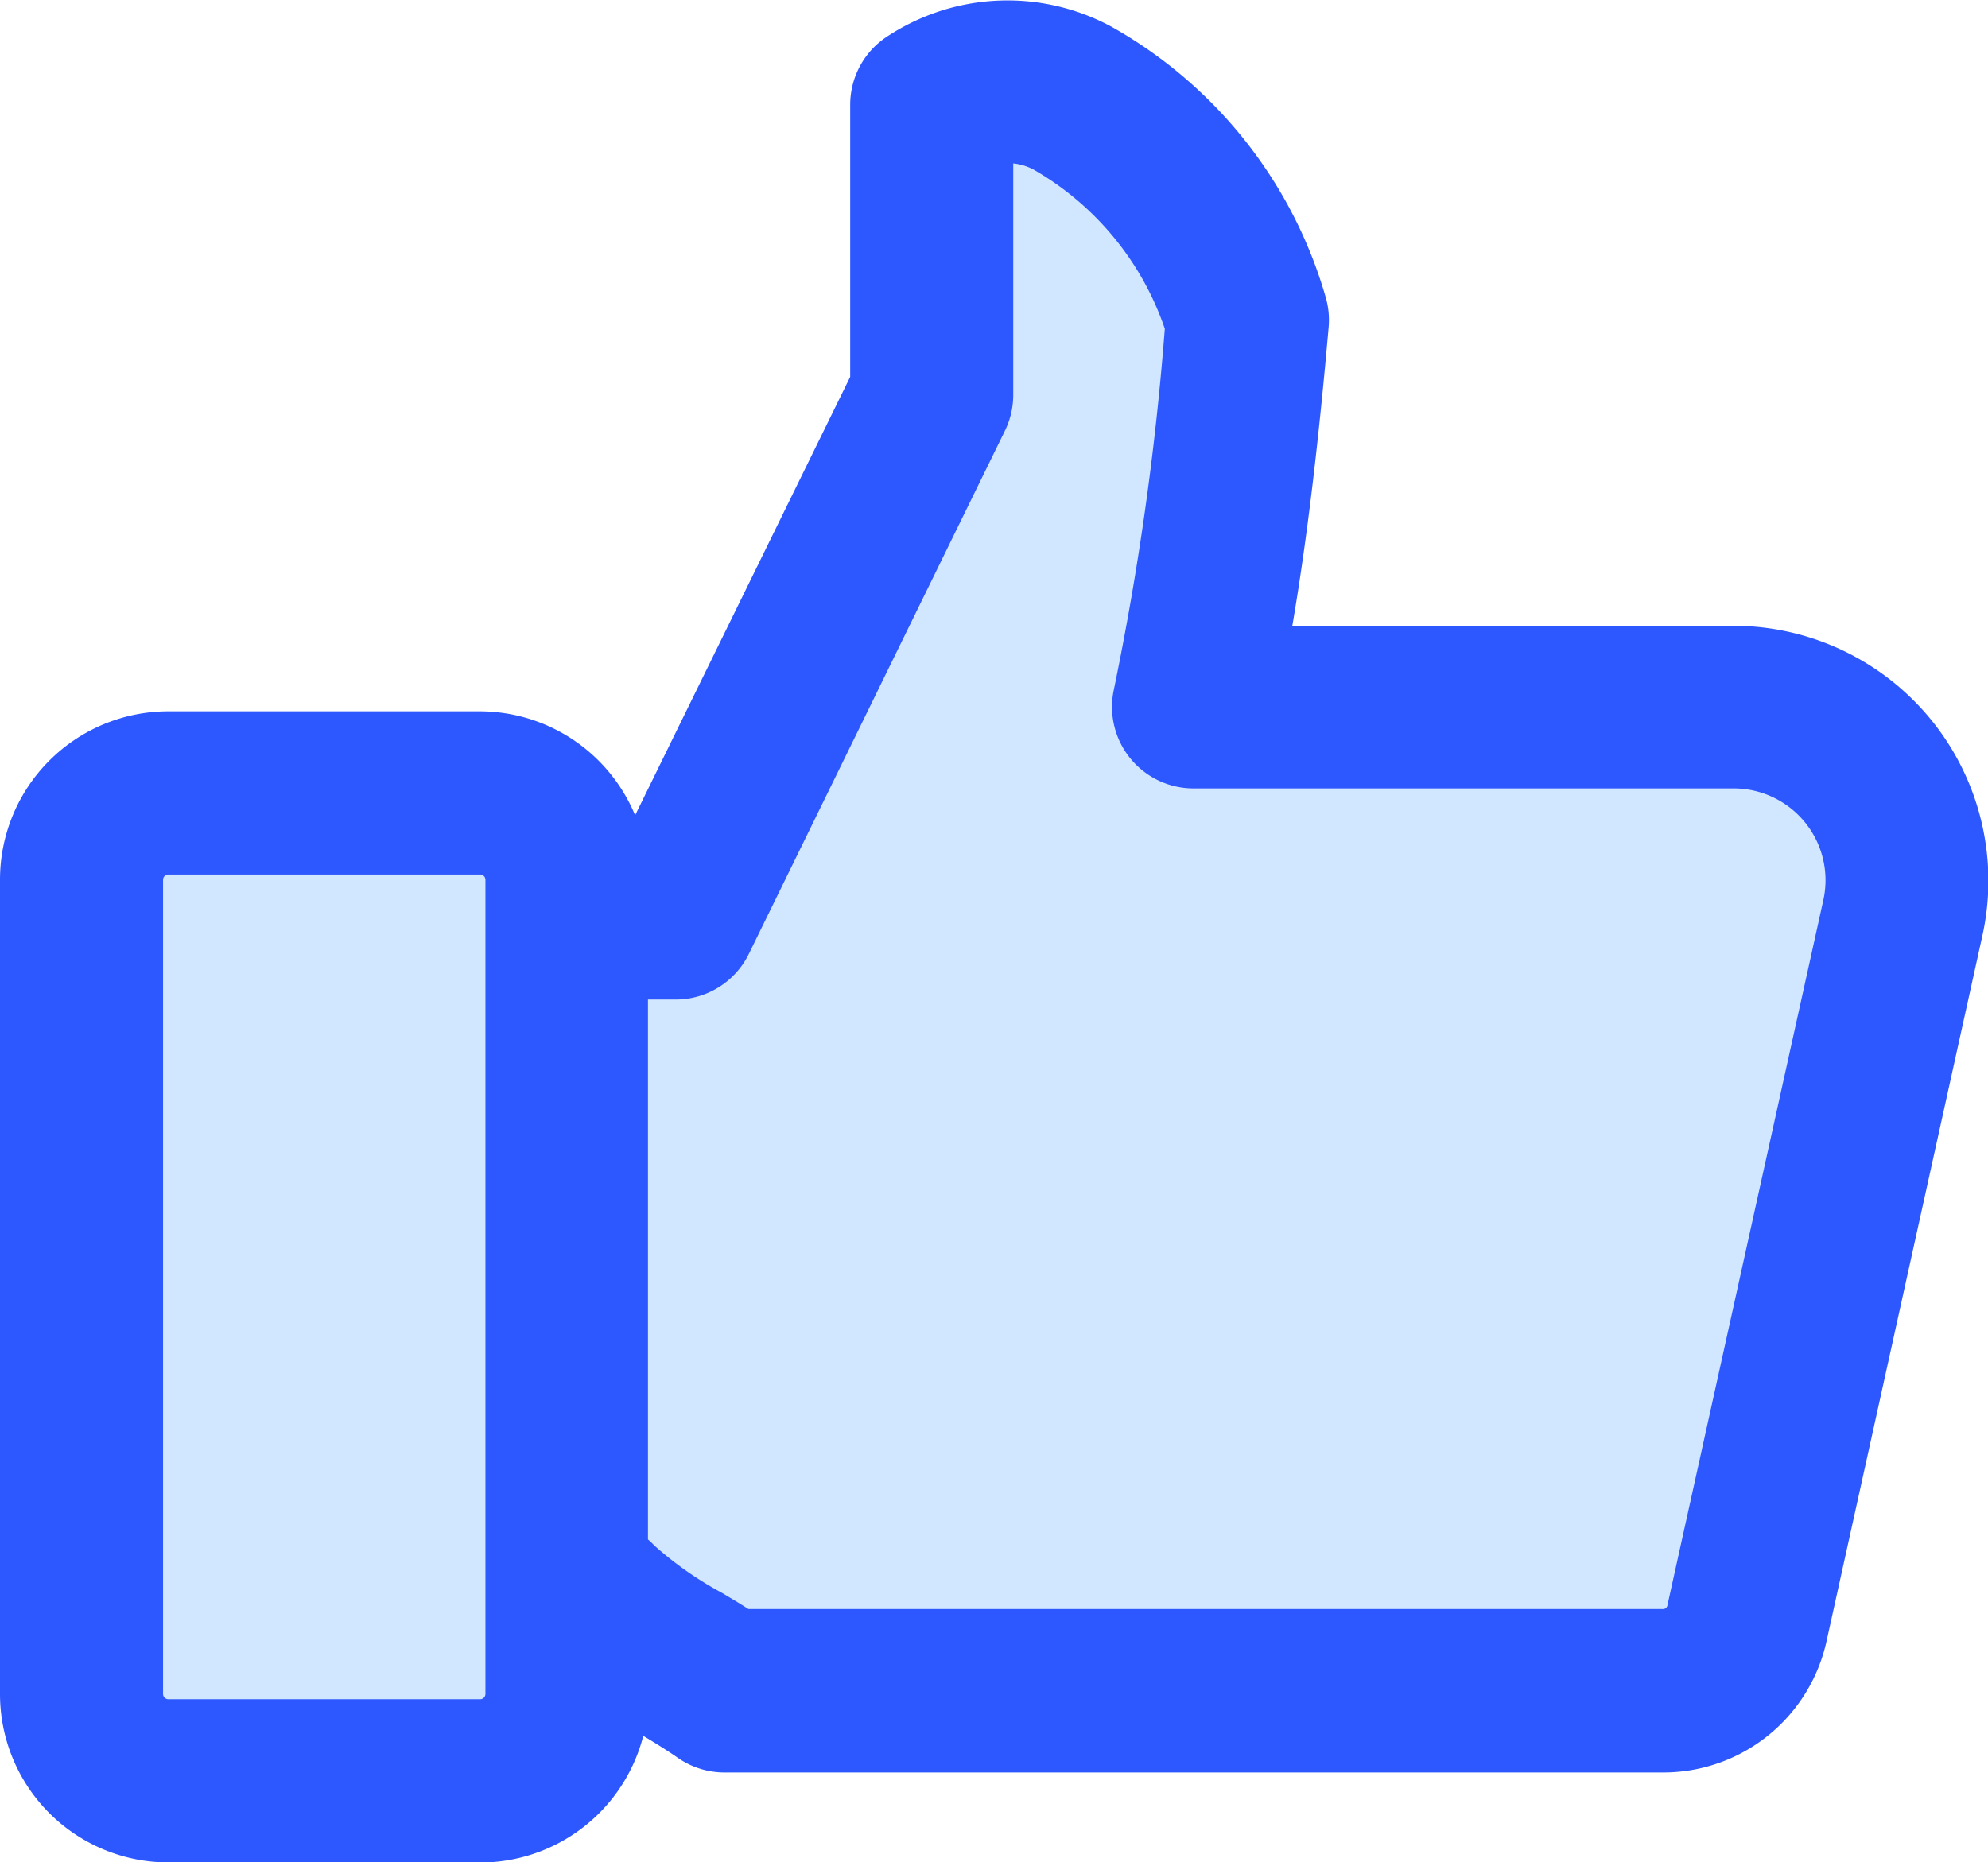
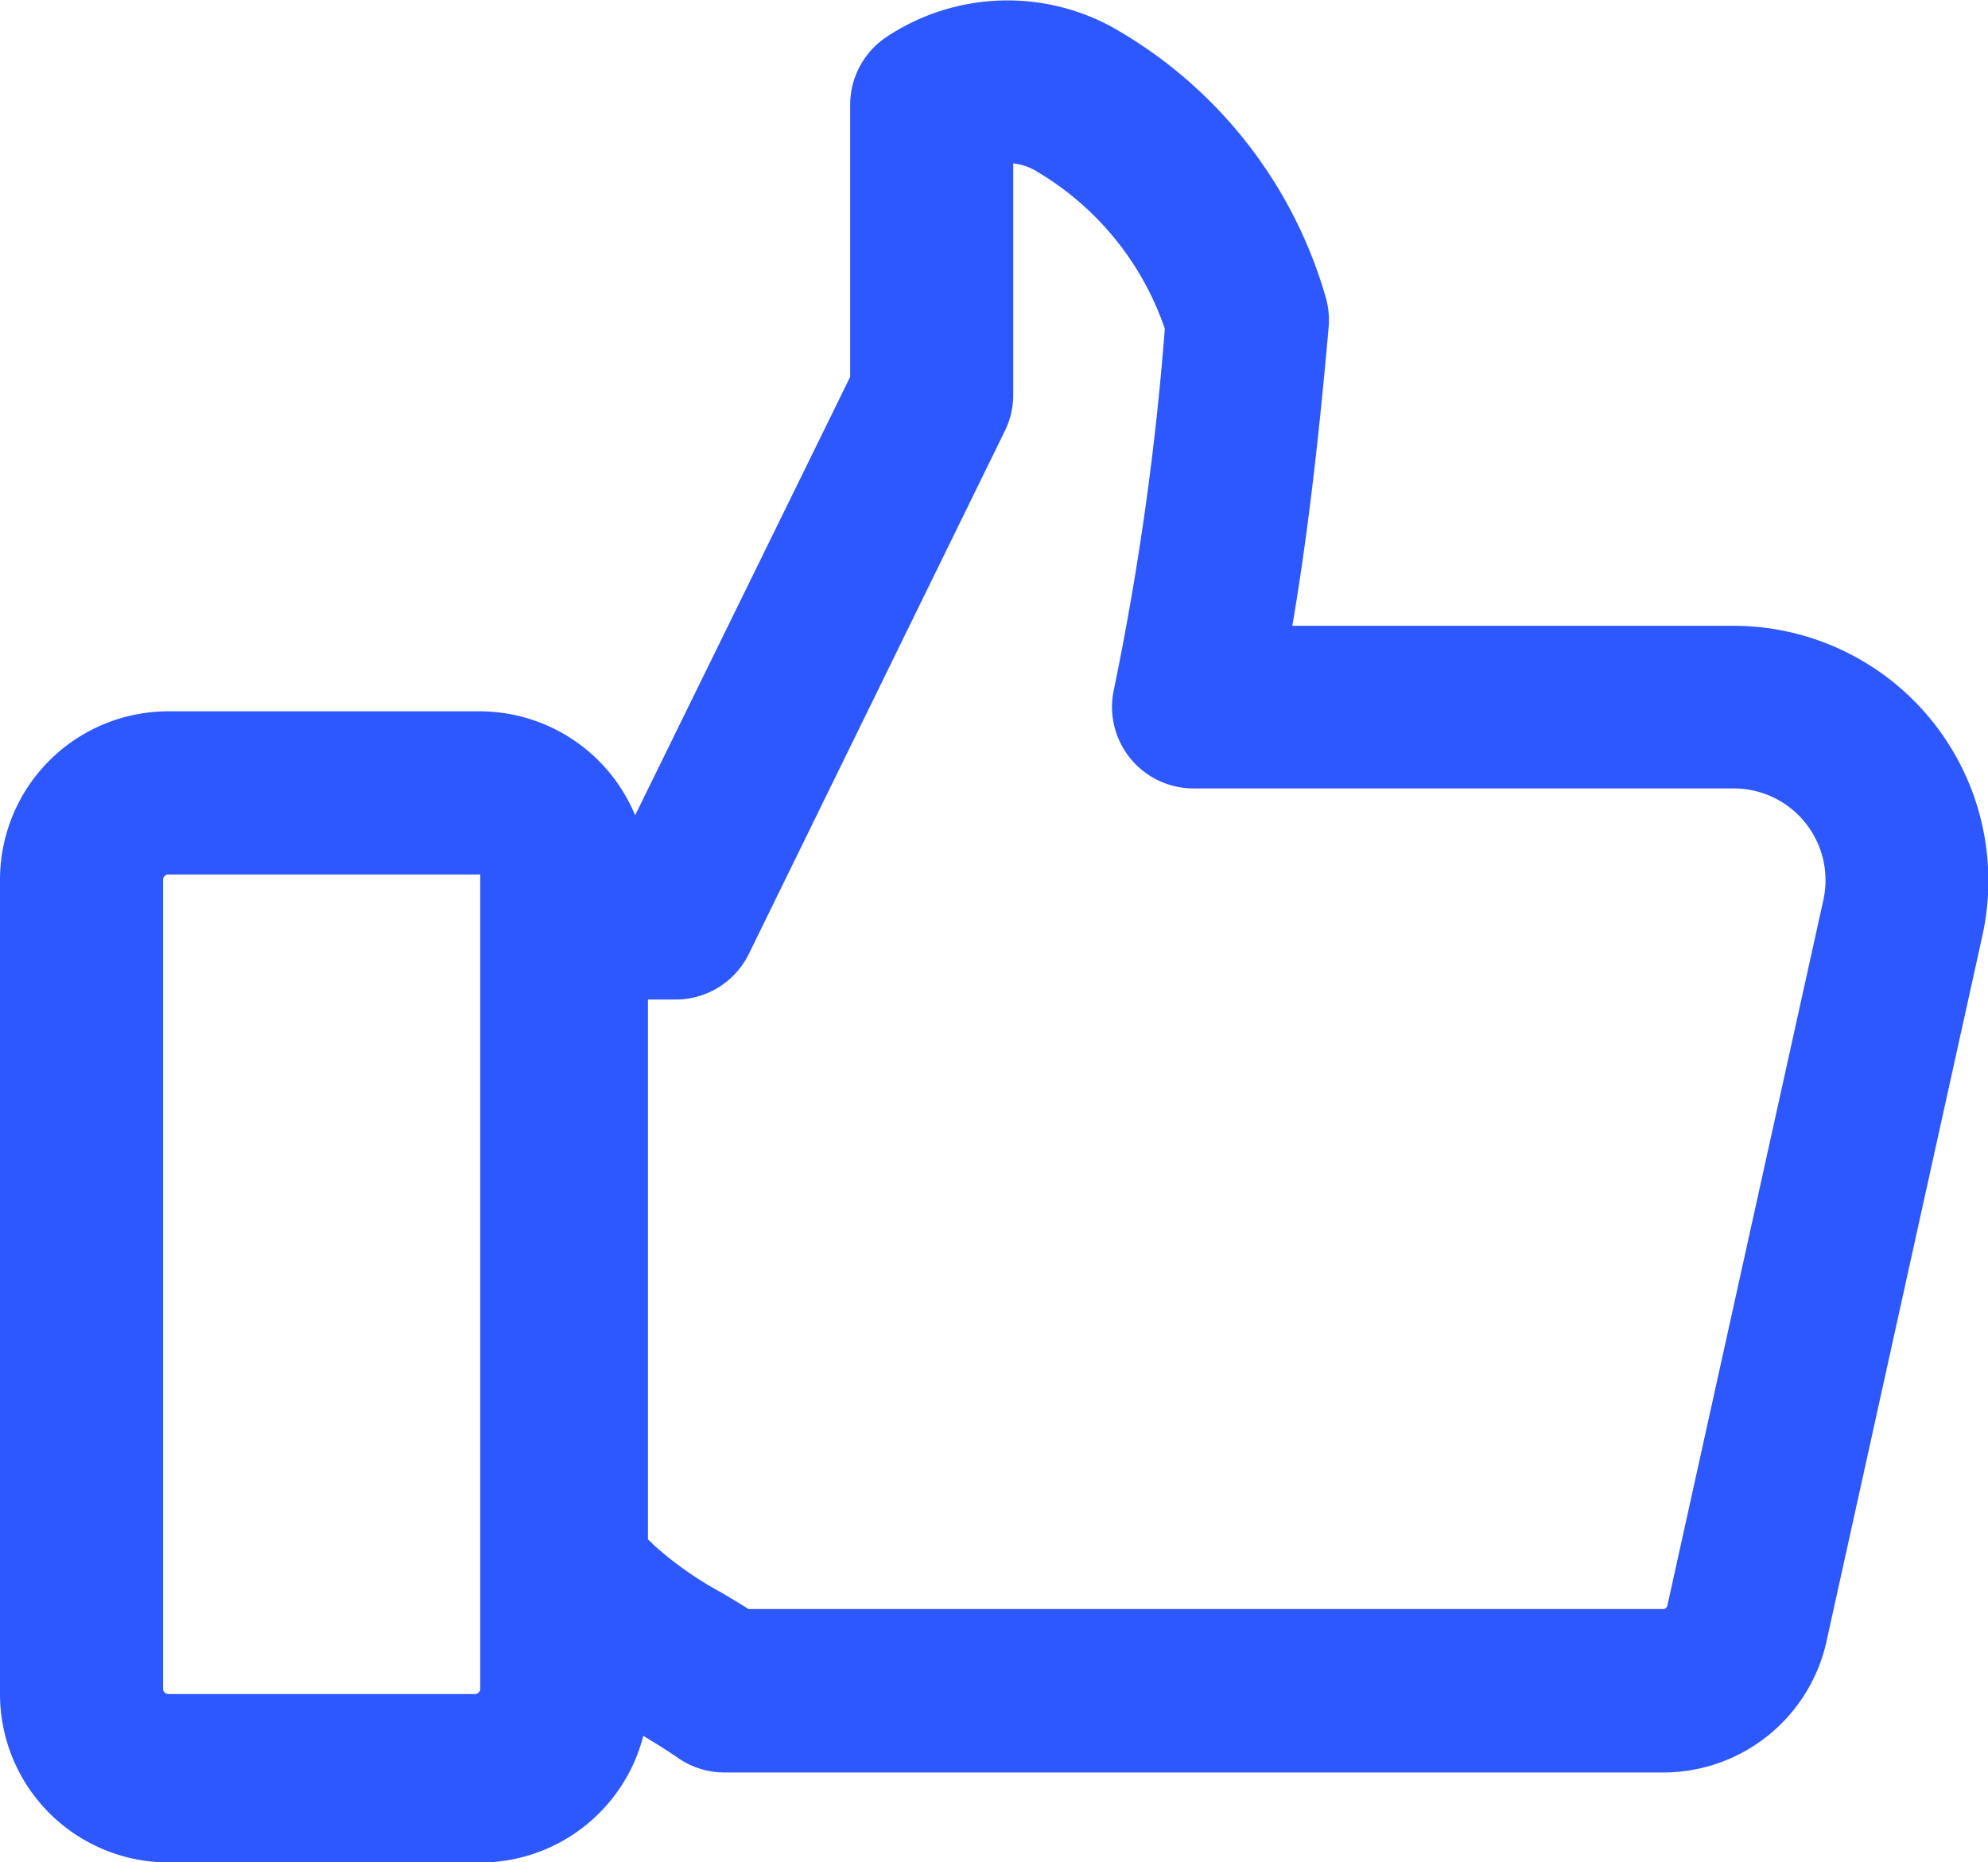
<svg xmlns="http://www.w3.org/2000/svg" width="14.874" height="13.936" viewBox="0 0 14.874 13.936">
  <defs>
    <style>
      .cls-1 {
        fill: #d1e7ff;
      }

      .cls-1, .cls-2 {
        fill-rule: evenodd;
      }

      .cls-2 {
        fill: #2e58ff;
      }
    </style>
  </defs>
  <g id="like" transform="translate(-0.007 -16.177)">
-     <path id="Path_43260" data-name="Path 43260" class="cls-1" d="M15.985,24.364h0a1.407,1.407,0,0,0-1.446.063.378.378,0,0,0-.17.315v2.09L12.51,30.624l-.2-.474a1.029,1.029,0,0,0-.948-.633H9.033a1.028,1.028,0,0,0-1.026,1.027v6.095a1.028,1.028,0,0,0,1.026,1.026h2.331a1.029,1.029,0,0,0,.995-.773l.077-.3.268.162c.091.055.182.11.269.171a.378.378,0,0,0,.218.069h7.018a1.019,1.019,0,0,0,1-.8l1.165-5.275a1.675,1.675,0,0,0-1.636-2.037H17.168l.046-.272c.125-.734.209-1.477.27-2.218a.377.377,0,0,0-.014-.136,3.169,3.169,0,0,0-1.479-1.879l0,0Z" transform="translate(-7.767 -7.782)" />
-     <path id="Path_43261" data-name="Path 43261" class="cls-2" d="M1.227,22.76a.04.04,0,0,1,.039-.039H3.6a.04.04,0,0,1,.039.039v6.095a.04.04,0,0,1-.039.038H1.266a.04.04,0,0,1-.039-.038Zm4.383.555L7.526,19.4a.61.61,0,0,0,.062-.268V17.4a.419.419,0,0,1,.152.046,2.188,2.188,0,0,1,.982,1.191,21.484,21.484,0,0,1-.381,2.7.61.61,0,0,0,.6.74h4.037a.687.687,0,0,1,.671.836l-1.166,5.275a.034.034,0,0,1-.038.03H5.607c-.066-.042-.133-.082-.2-.122a2.625,2.625,0,0,1-.505-.354.6.6,0,0,0-.047-.045v-4.04h.207a.61.61,0,0,0,.548-.342Zm-4.344,6.8H3.6a1.261,1.261,0,0,0,1.22-.948c.095.057.183.112.255.162a.61.61,0,0,0,.352.112h7.018a1.251,1.251,0,0,0,1.229-.987l1.165-5.275a1.908,1.908,0,0,0-1.863-2.319h-3.3c.114-.666.2-1.416.272-2.238a.612.612,0,0,0-.022-.22,3.4,3.4,0,0,0-1.587-2.016l-.012-.007a1.636,1.636,0,0,0-1.685.073.61.61,0,0,0-.274.509v2.036L4.759,22.278A1.261,1.261,0,0,0,3.6,21.5H1.266A1.26,1.26,0,0,0,.007,22.76v6.095a1.26,1.26,0,0,0,1.259,1.259Z" />
+     <path id="Path_43261" data-name="Path 43261" class="cls-2" d="M1.227,22.76a.04.04,0,0,1,.039-.039H3.6v6.095a.04.04,0,0,1-.039.038H1.266a.04.04,0,0,1-.039-.038Zm4.383.555L7.526,19.4a.61.61,0,0,0,.062-.268V17.4a.419.419,0,0,1,.152.046,2.188,2.188,0,0,1,.982,1.191,21.484,21.484,0,0,1-.381,2.7.61.61,0,0,0,.6.74h4.037a.687.687,0,0,1,.671.836l-1.166,5.275a.034.034,0,0,1-.038.03H5.607c-.066-.042-.133-.082-.2-.122a2.625,2.625,0,0,1-.505-.354.6.6,0,0,0-.047-.045v-4.04h.207a.61.61,0,0,0,.548-.342Zm-4.344,6.8H3.6a1.261,1.261,0,0,0,1.22-.948c.095.057.183.112.255.162a.61.61,0,0,0,.352.112h7.018a1.251,1.251,0,0,0,1.229-.987l1.165-5.275a1.908,1.908,0,0,0-1.863-2.319h-3.3c.114-.666.2-1.416.272-2.238a.612.612,0,0,0-.022-.22,3.4,3.4,0,0,0-1.587-2.016l-.012-.007a1.636,1.636,0,0,0-1.685.073.61.61,0,0,0-.274.509v2.036L4.759,22.278A1.261,1.261,0,0,0,3.6,21.5H1.266A1.26,1.26,0,0,0,.007,22.76v6.095a1.26,1.26,0,0,0,1.259,1.259Z" />
  </g>
</svg>